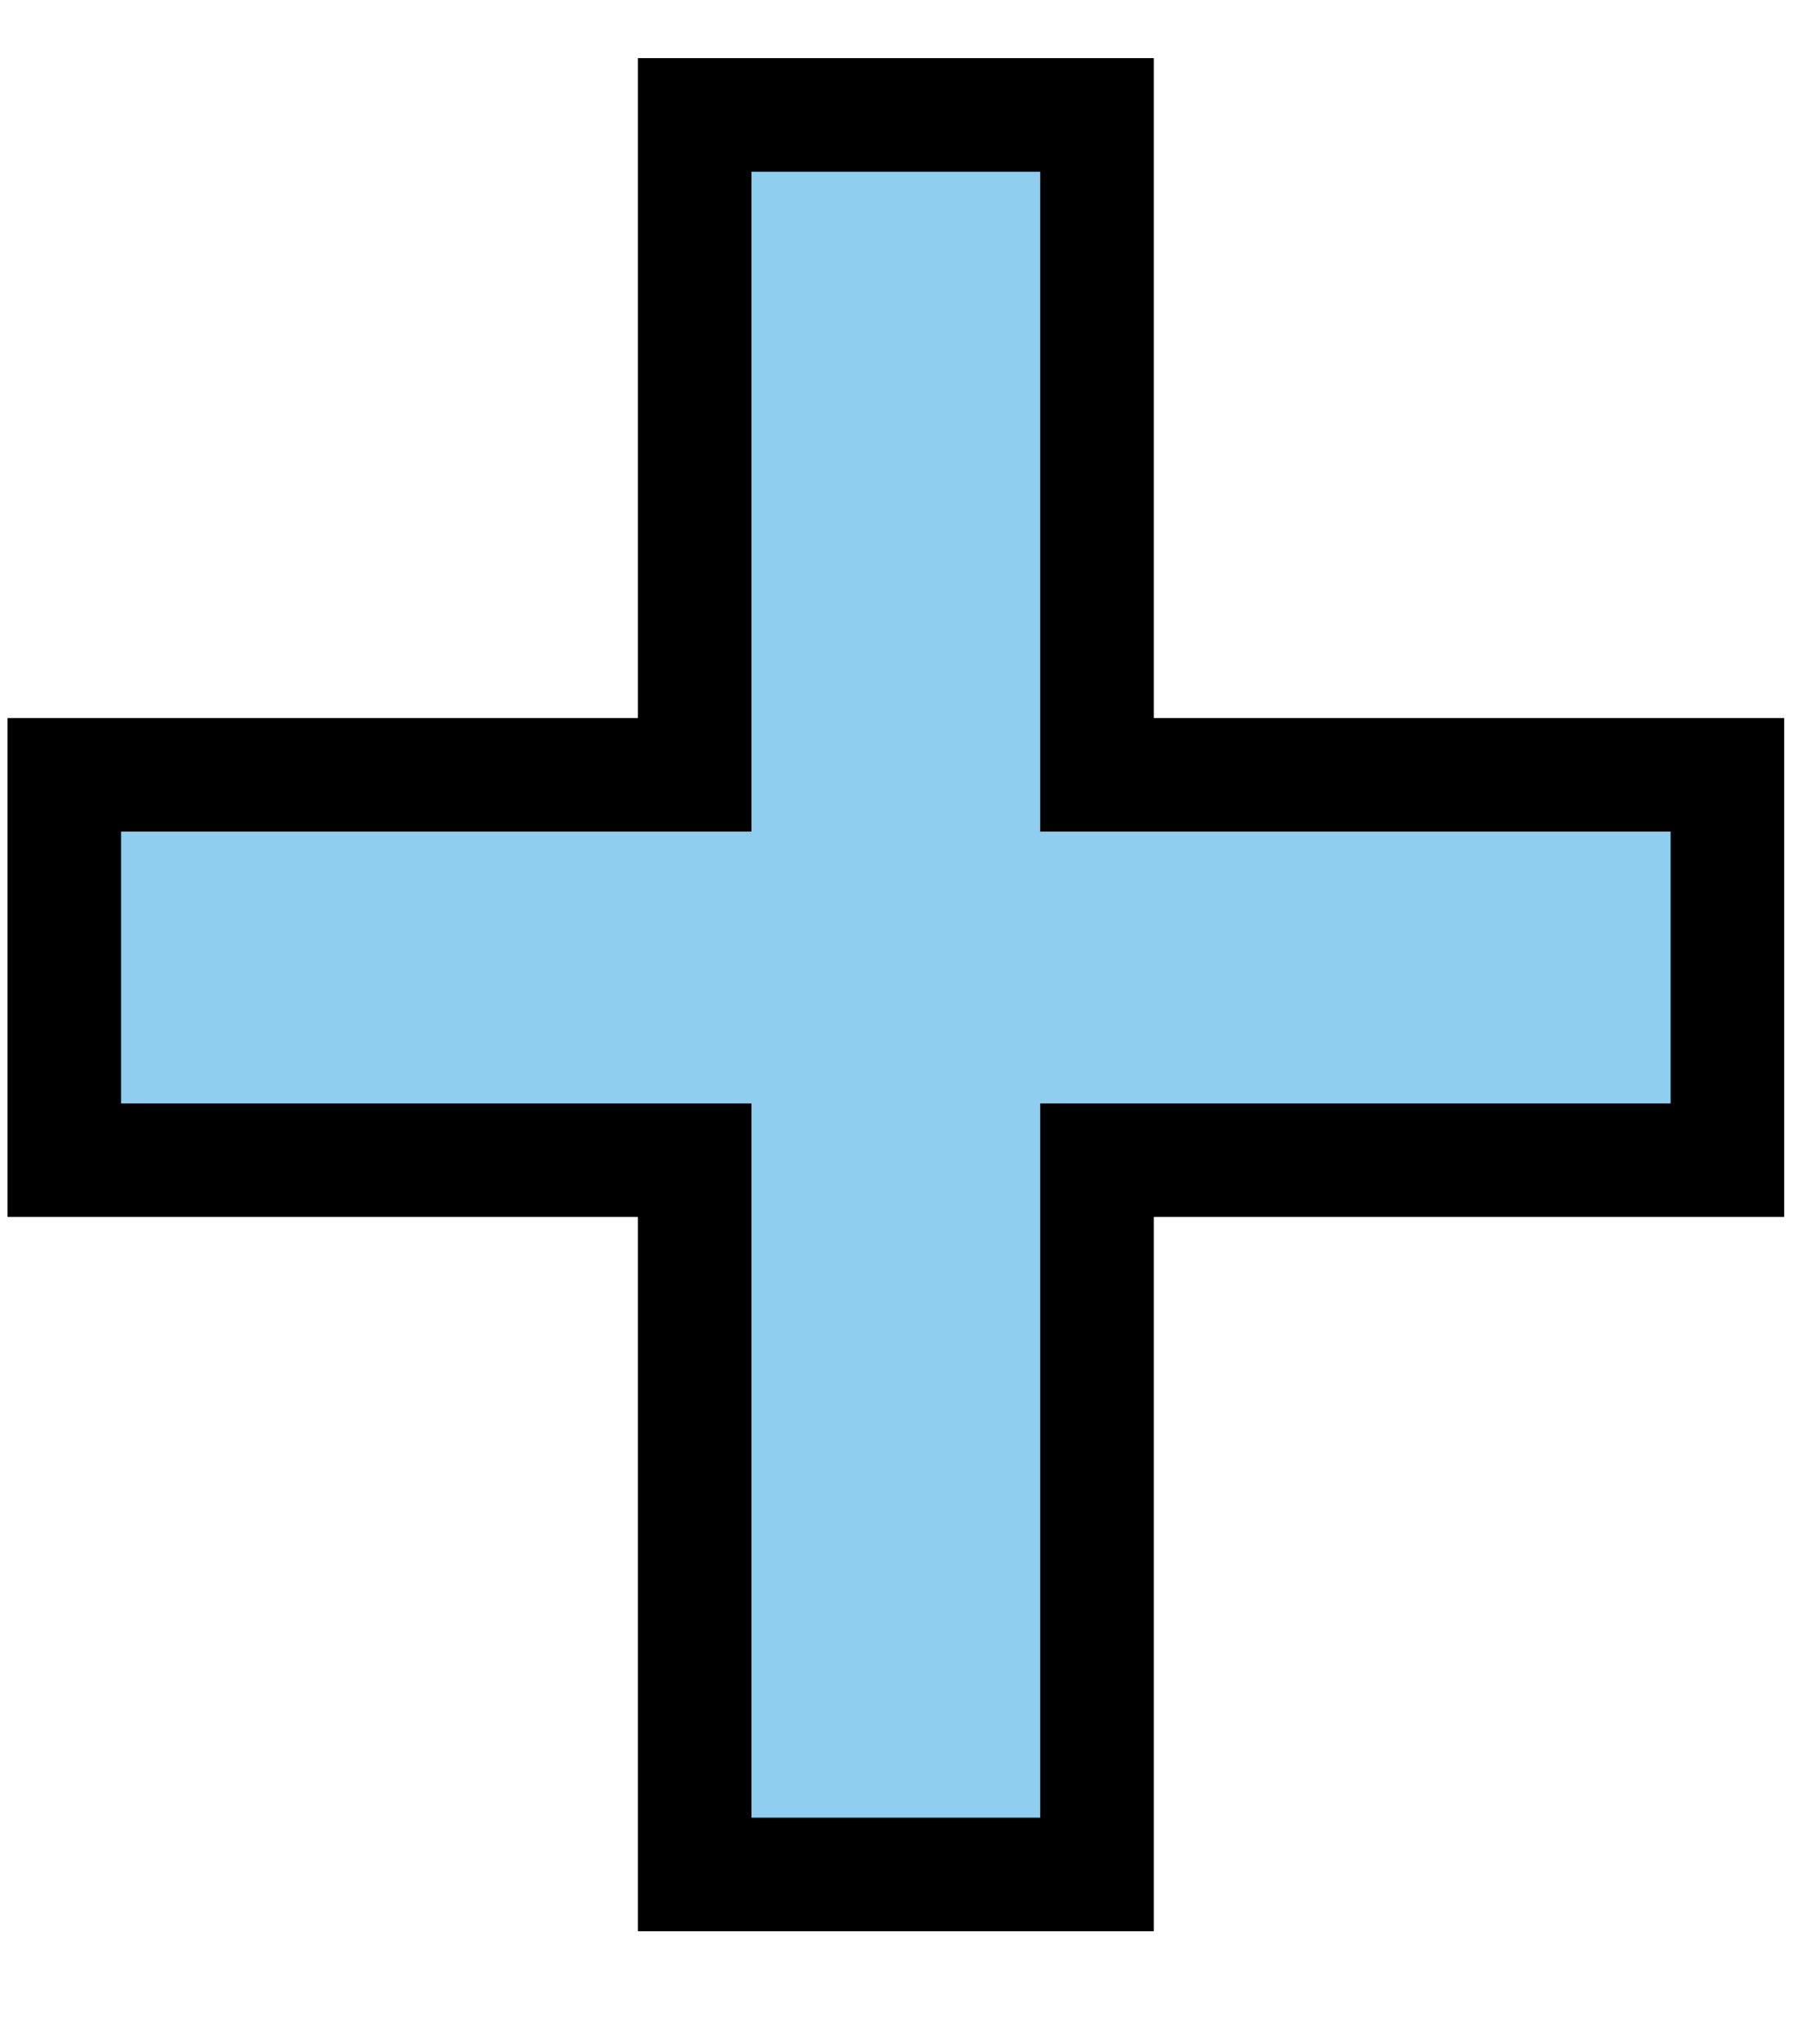
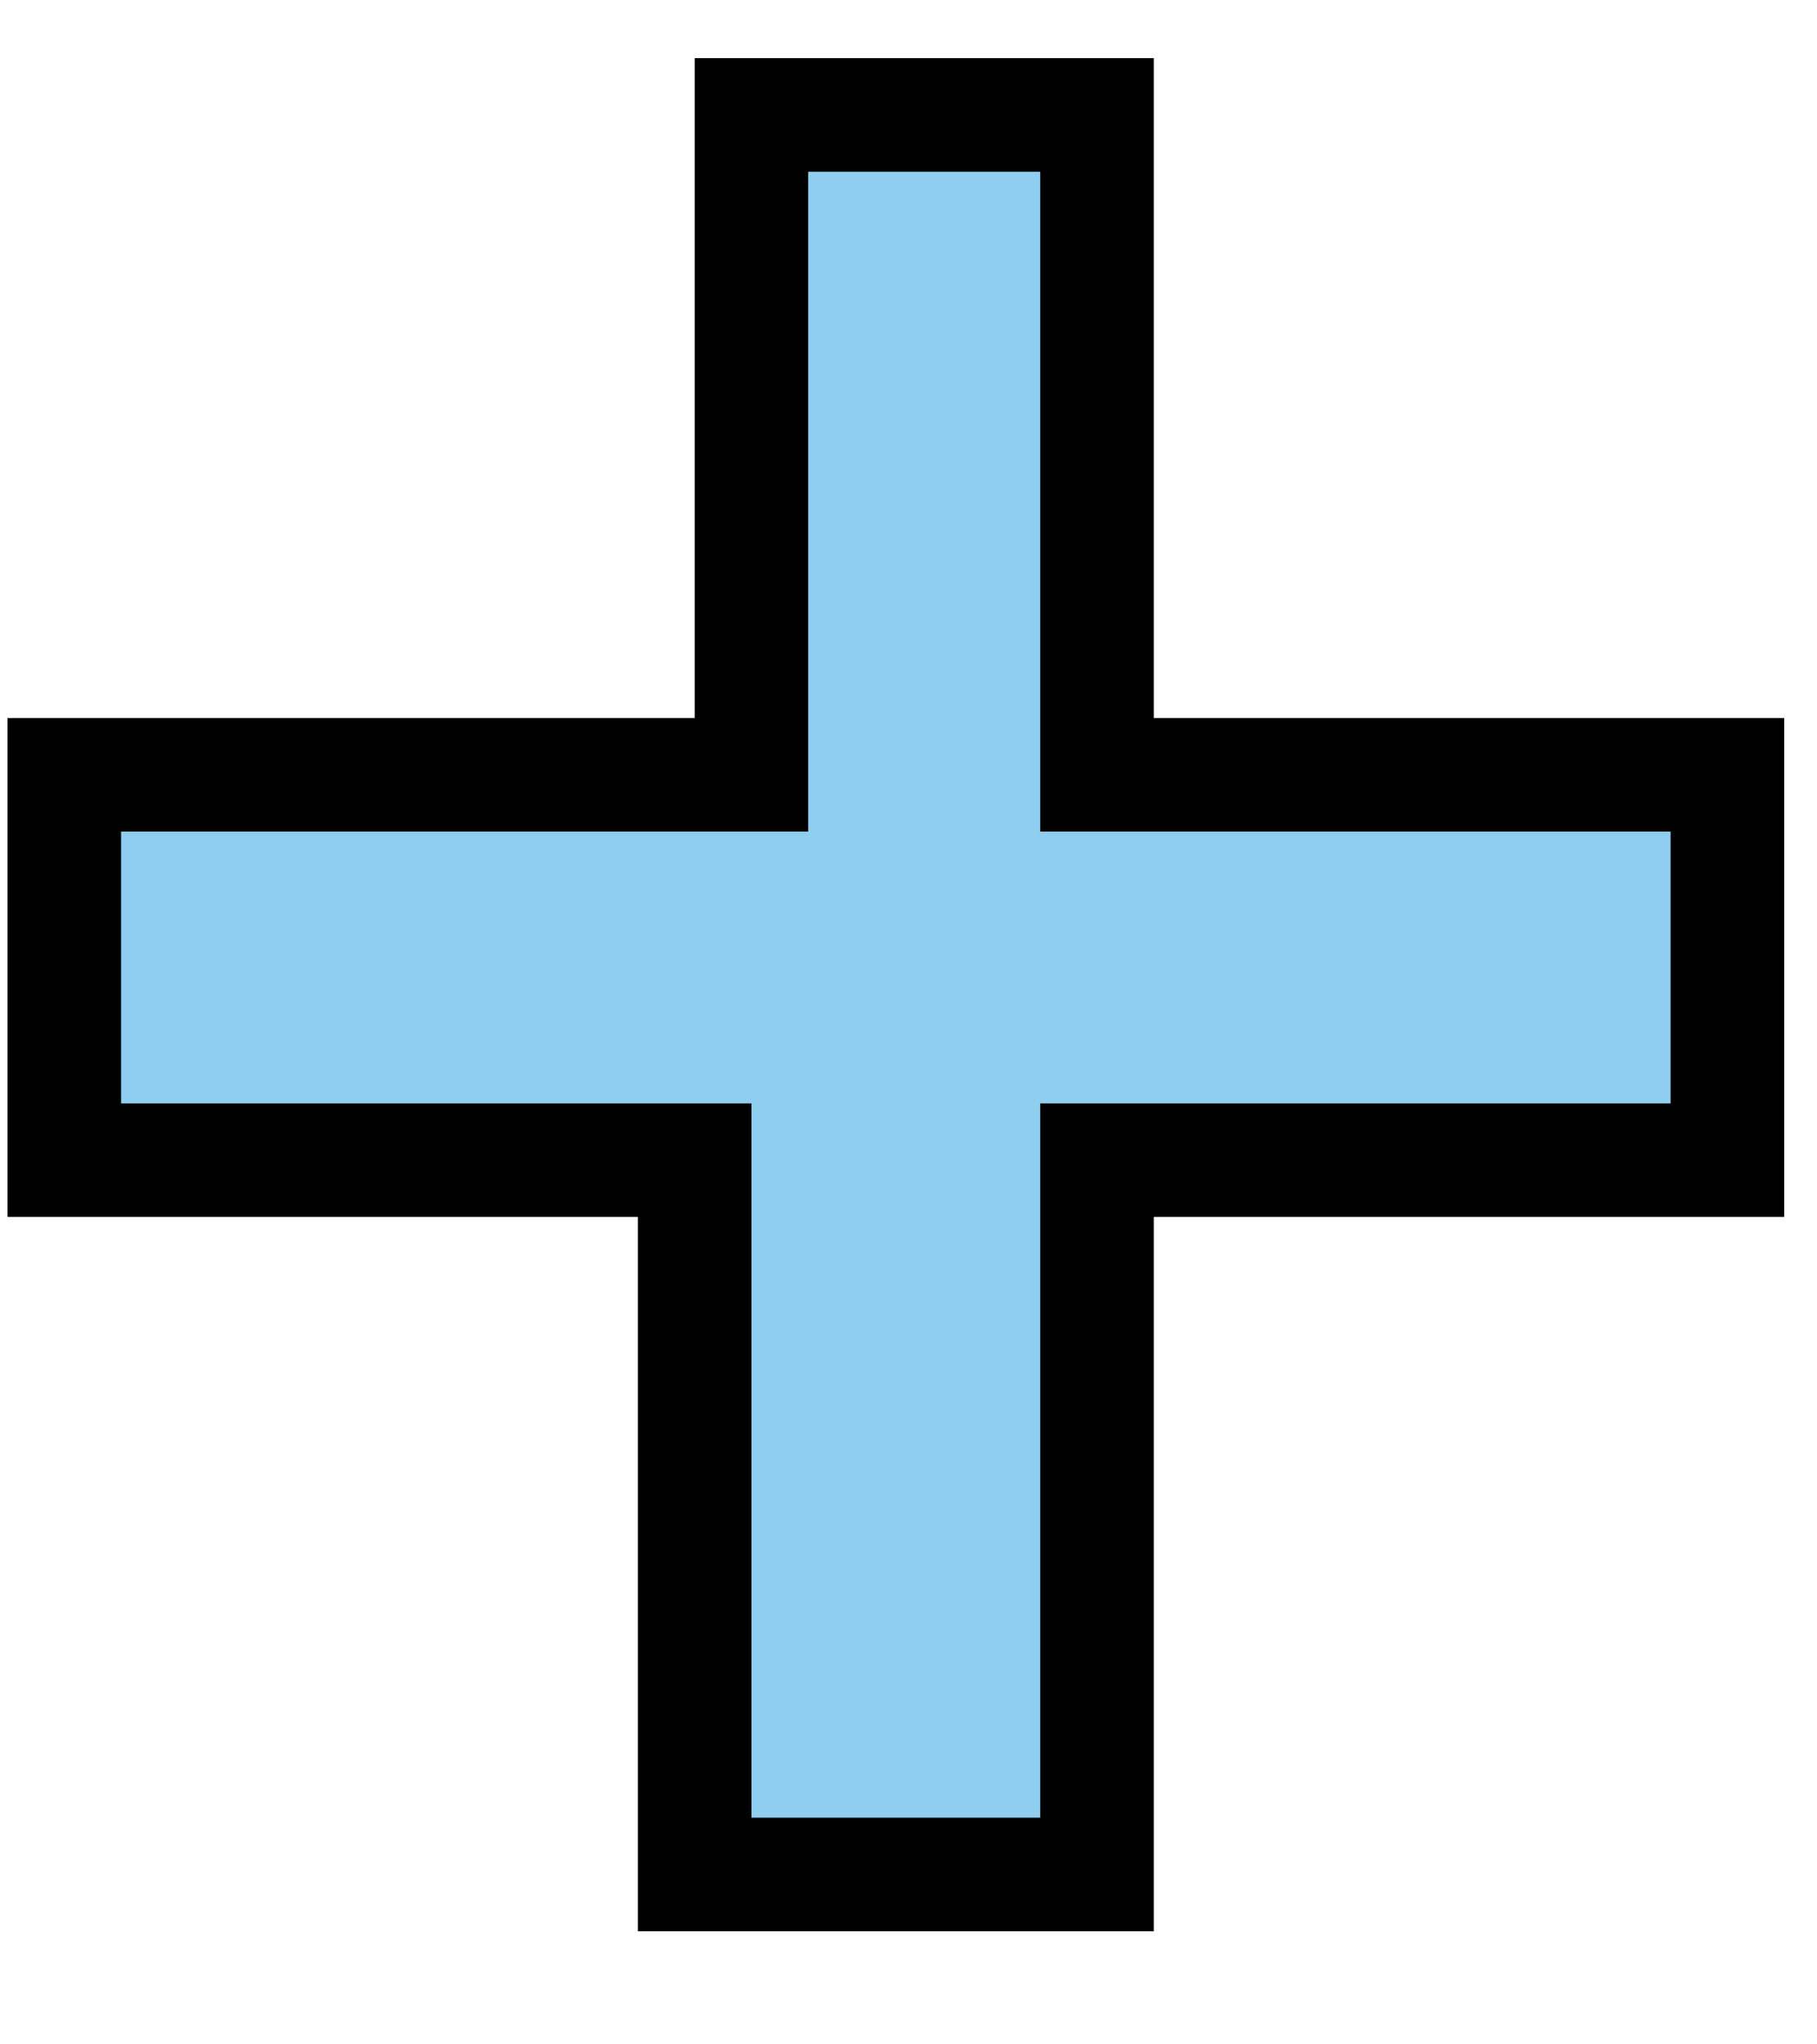
<svg xmlns="http://www.w3.org/2000/svg" width="16" height="18" viewBox="0 0 16 18" fill="none">
-   <path d="M15.211 7.322V6.822H14.711H9.66V1.512V1.012H9.16H6.617H6.117V1.512V6.822H1.066H0.566V7.322V9.715V10.215H1.066H6.117V16.004V16.504H6.617H9.16H9.66V16.004V10.215H14.711H15.211V9.715V7.322Z" fill="#8FCEEF" stroke="black" />
+   <path d="M15.211 7.322V6.822H14.711H9.66V1.512V1.012H9.16H6.617V1.512V6.822H1.066H0.566V7.322V9.715V10.215H1.066H6.117V16.004V16.504H6.617H9.16H9.66V16.004V10.215H14.711H15.211V9.715V7.322Z" fill="#8FCEEF" stroke="black" />
</svg>